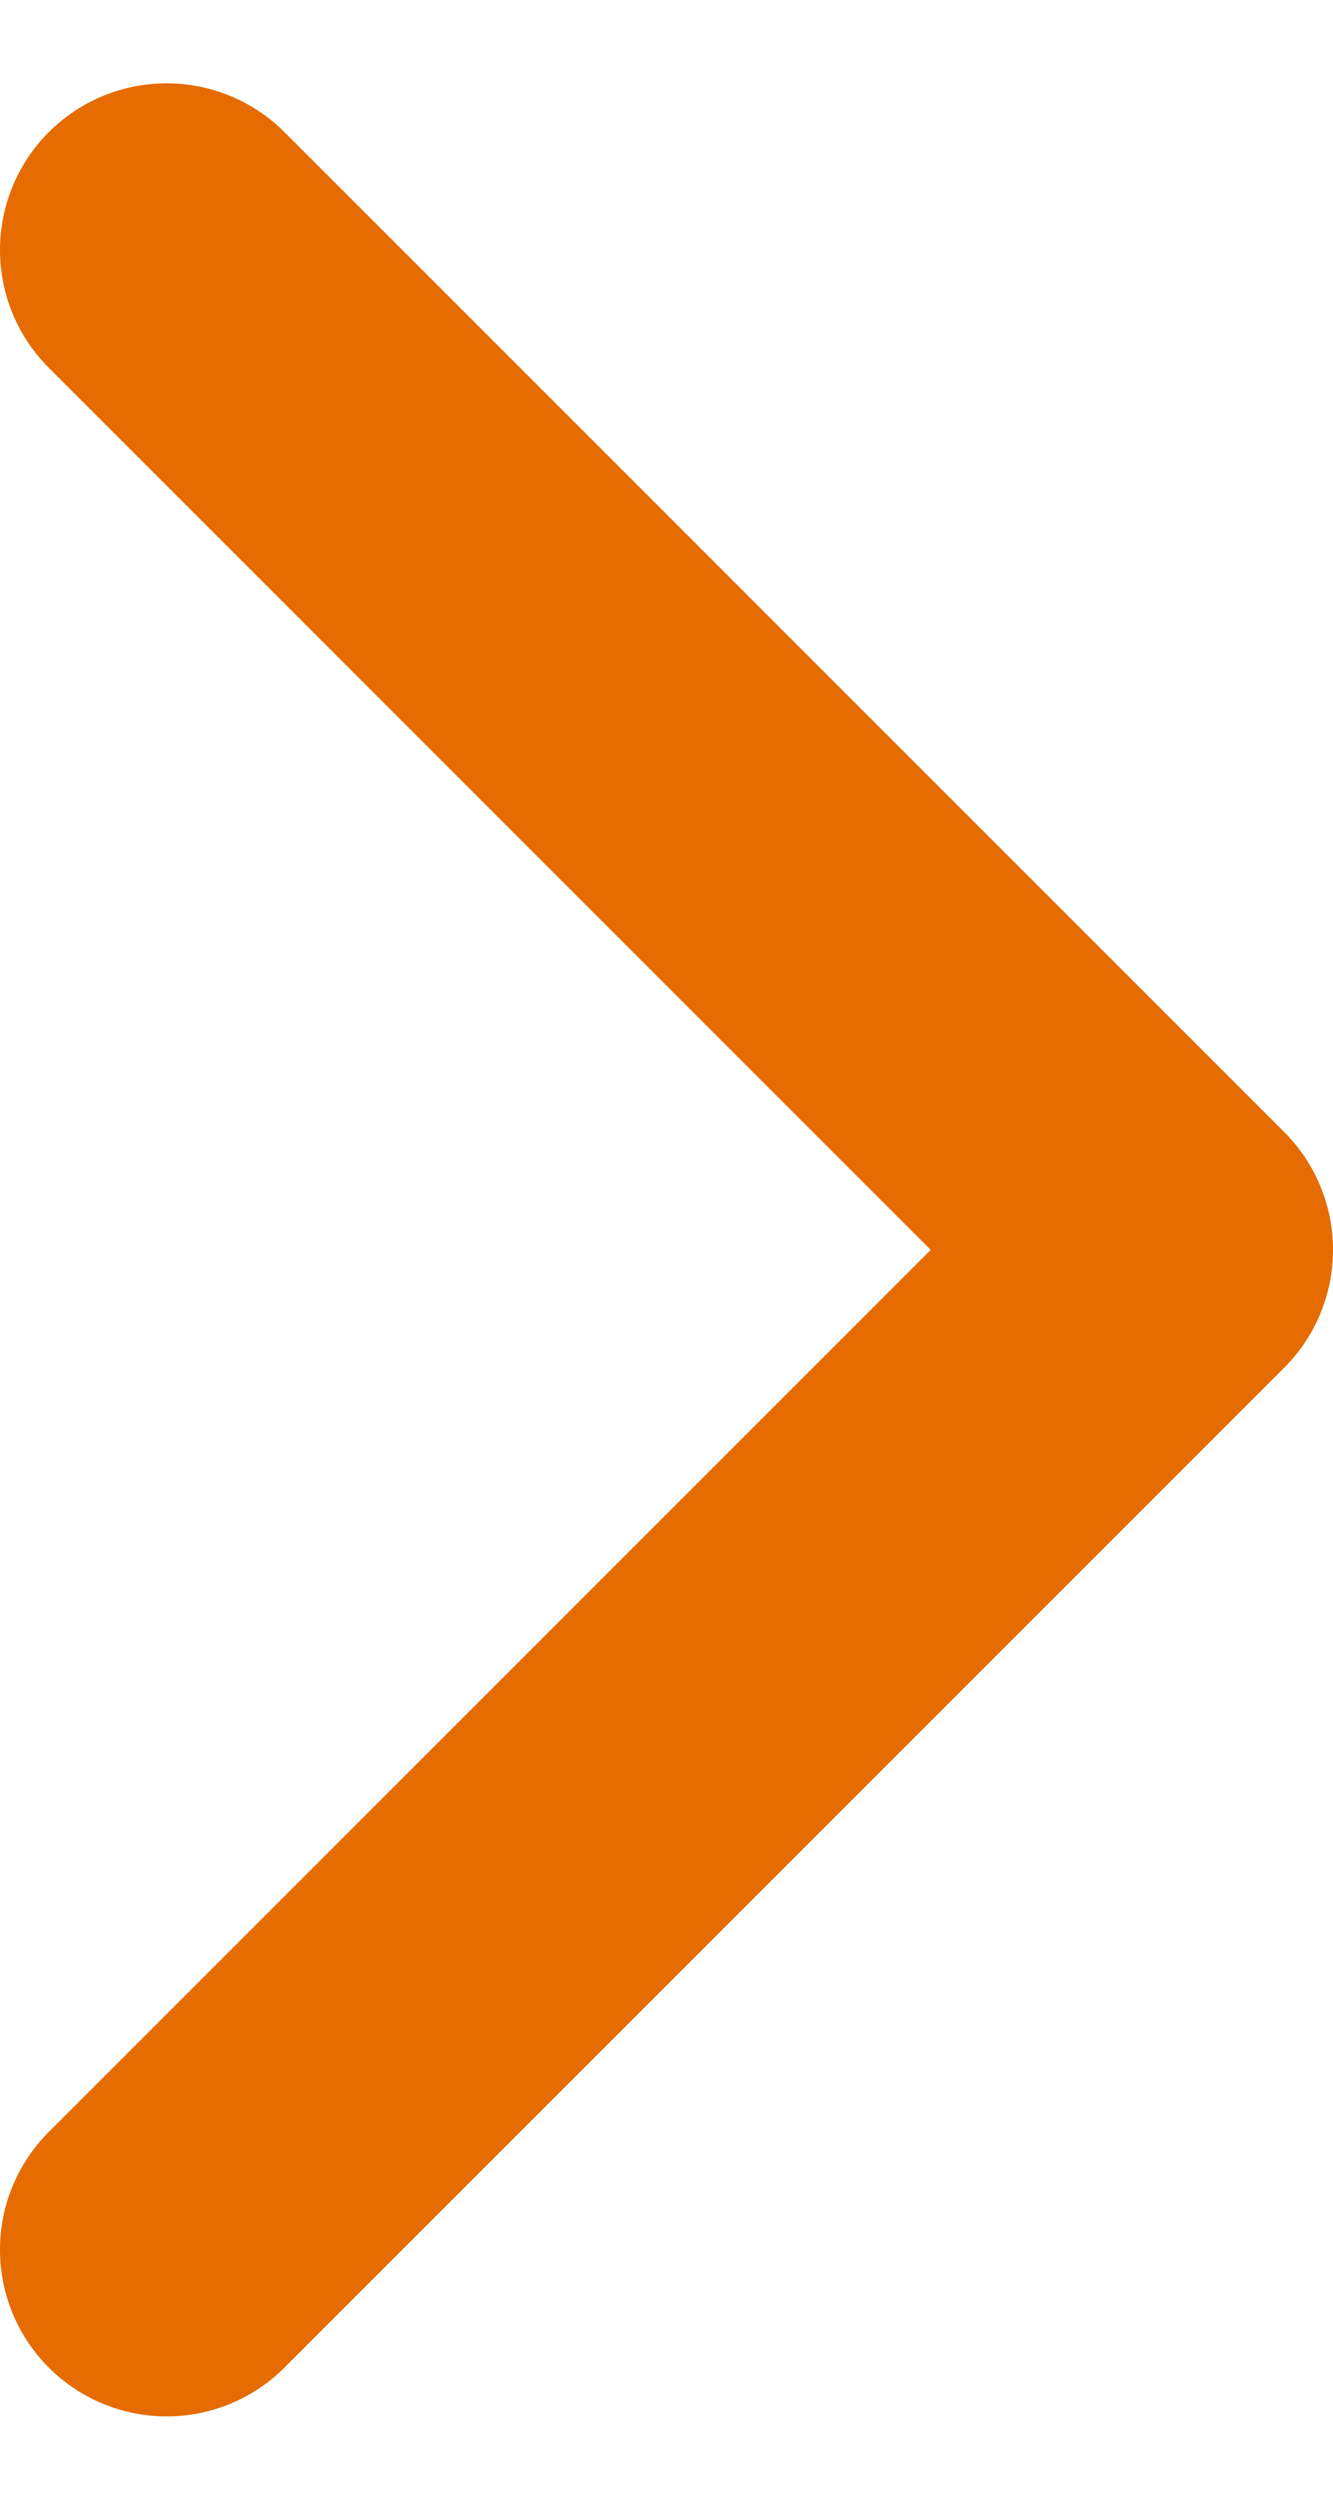
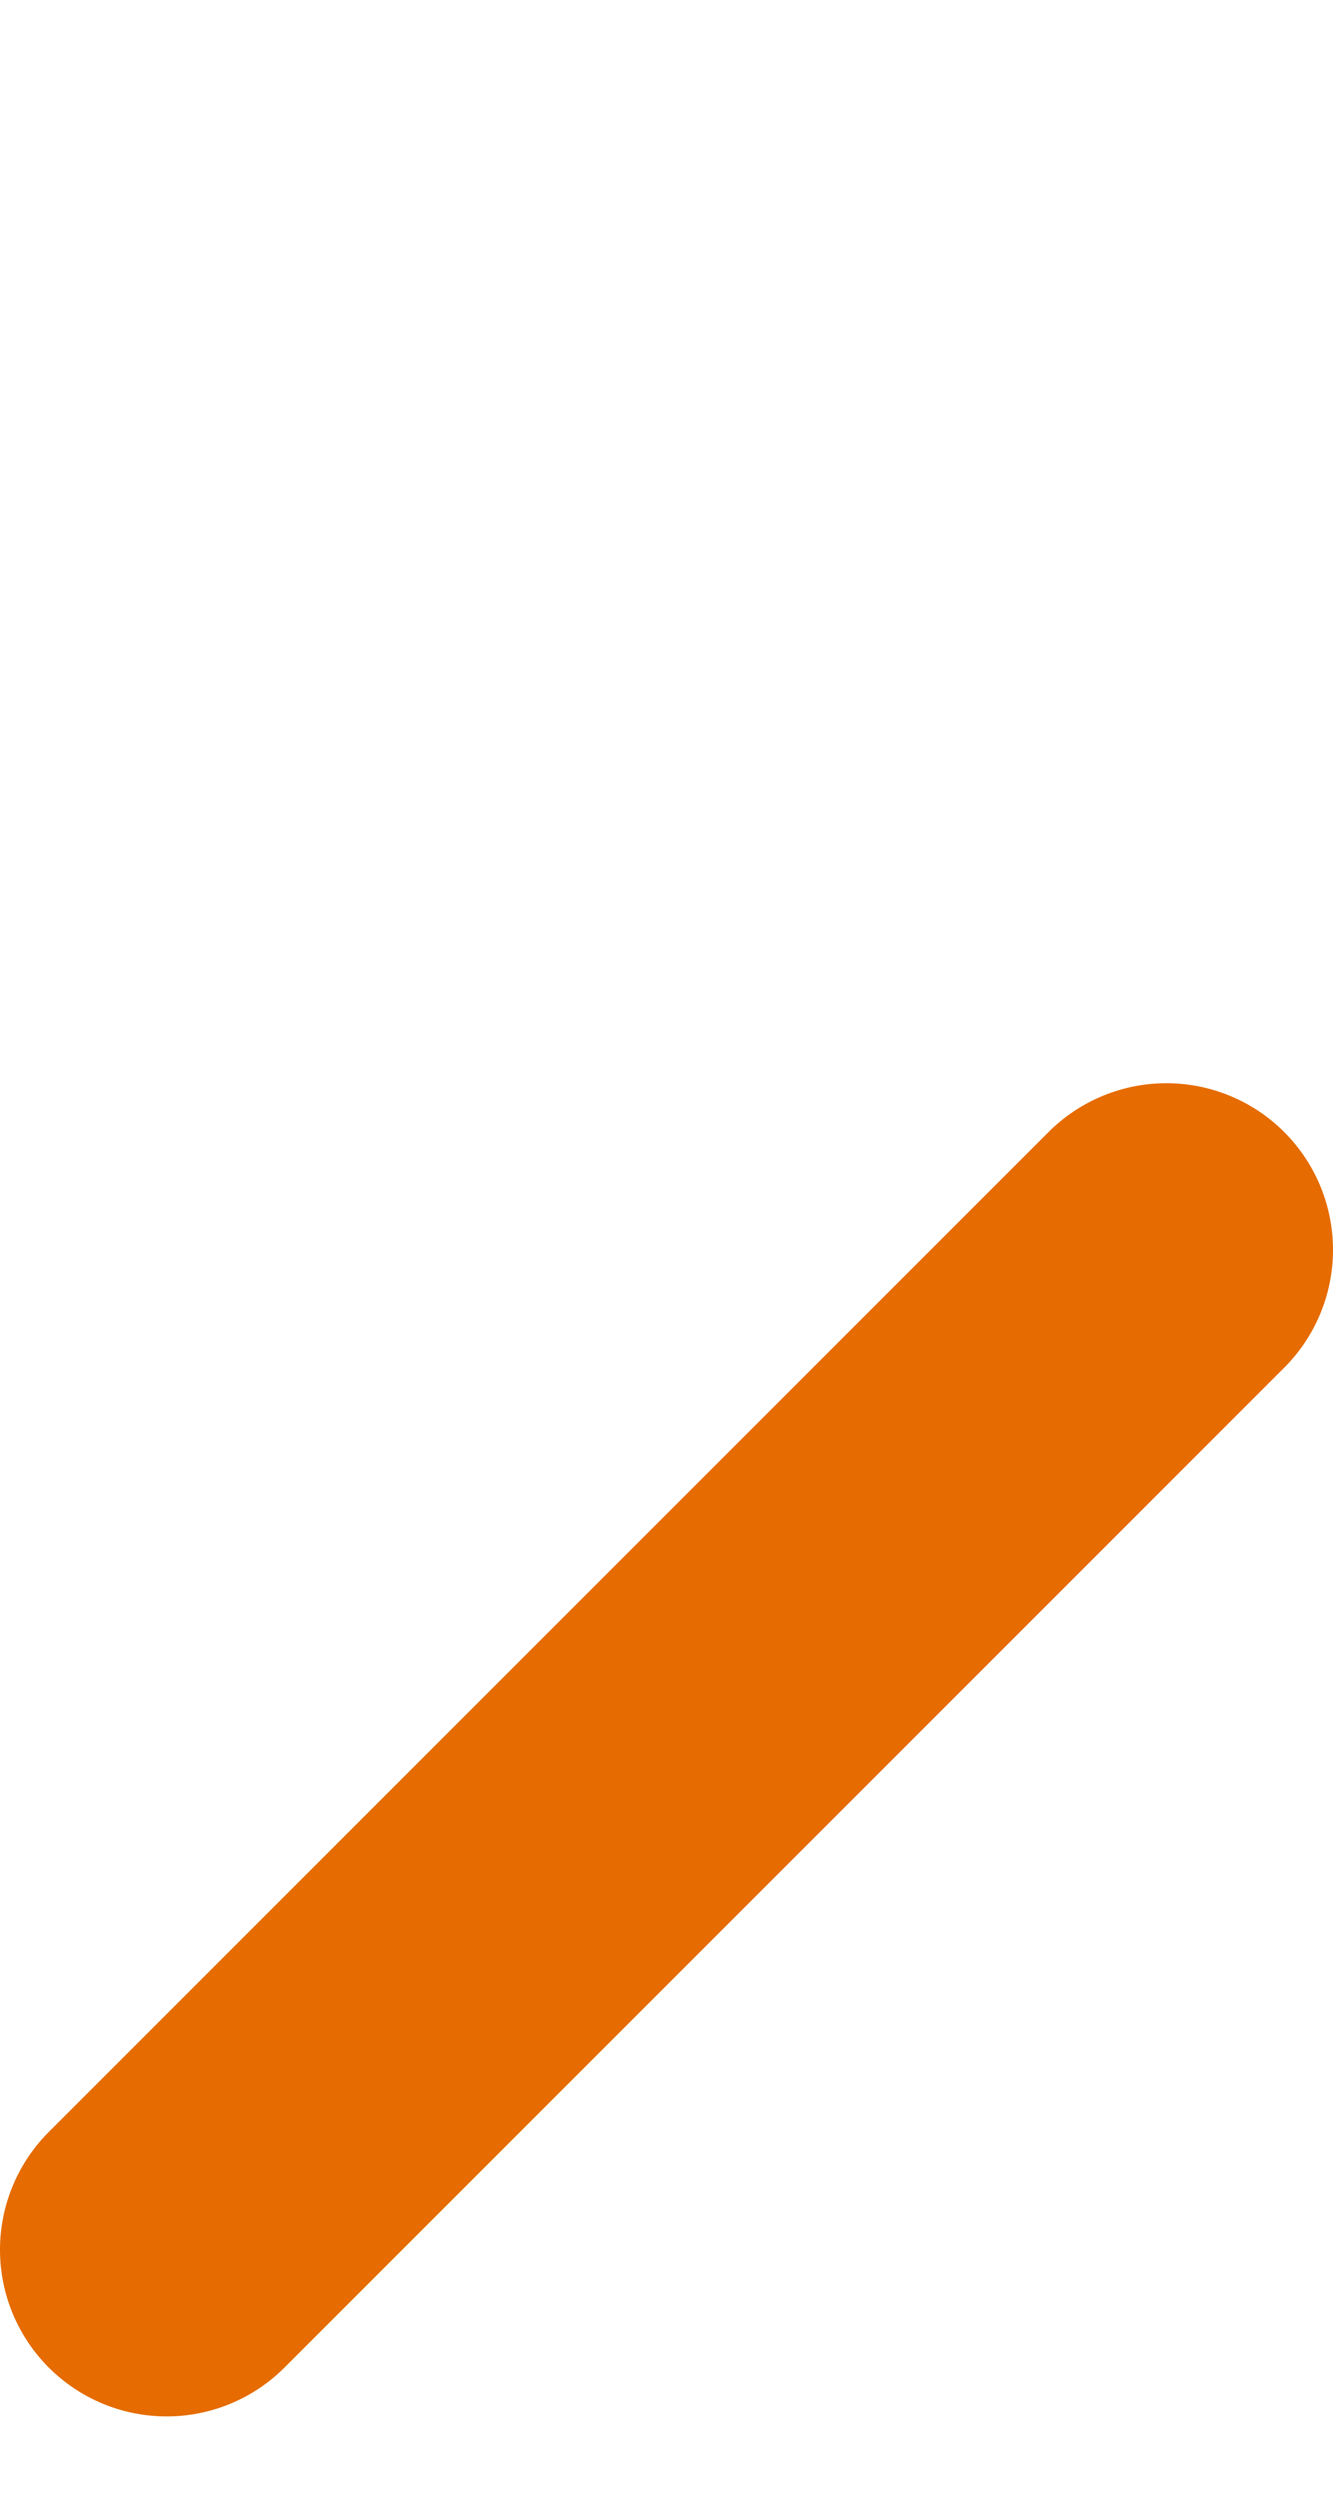
<svg xmlns="http://www.w3.org/2000/svg" width="8" height="15" viewBox="0 0 8 15" fill="none">
-   <path d="M1 13.5L7 7.5L1 1.5" stroke="#E66B00" stroke-width="2" stroke-linecap="round" stroke-linejoin="round" />
+   <path d="M1 13.5L7 7.5" stroke="#E66B00" stroke-width="2" stroke-linecap="round" stroke-linejoin="round" />
</svg>